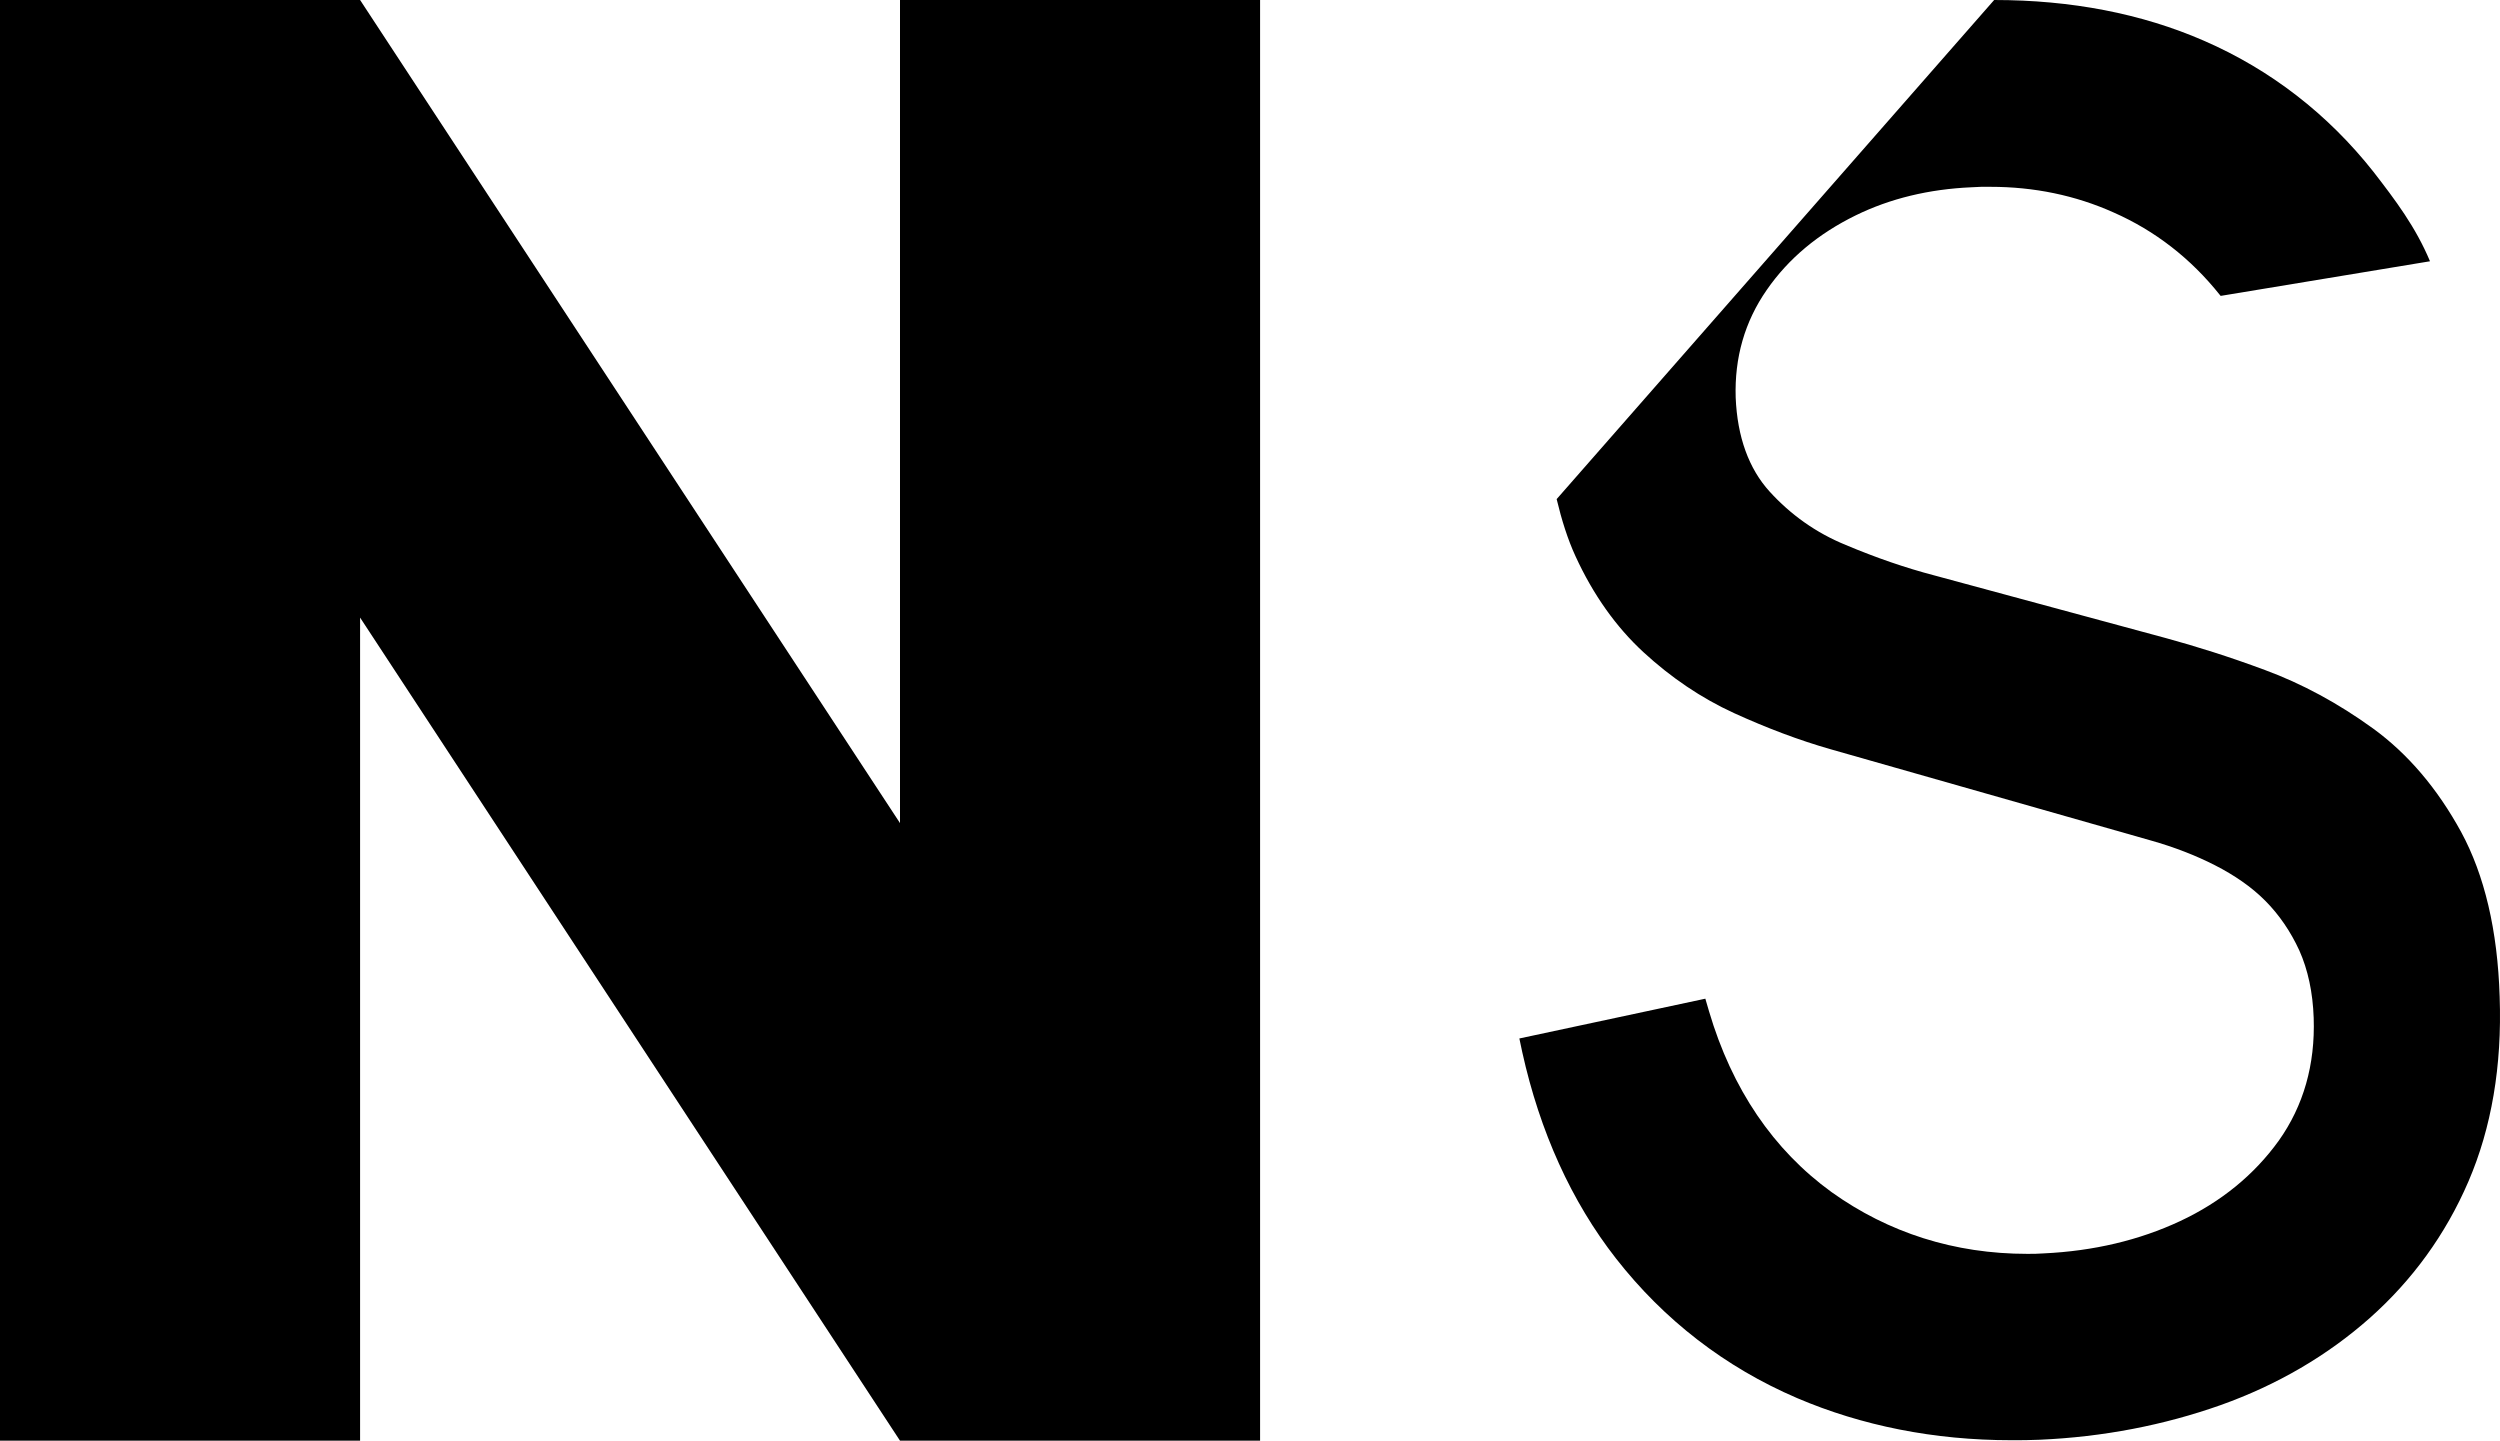
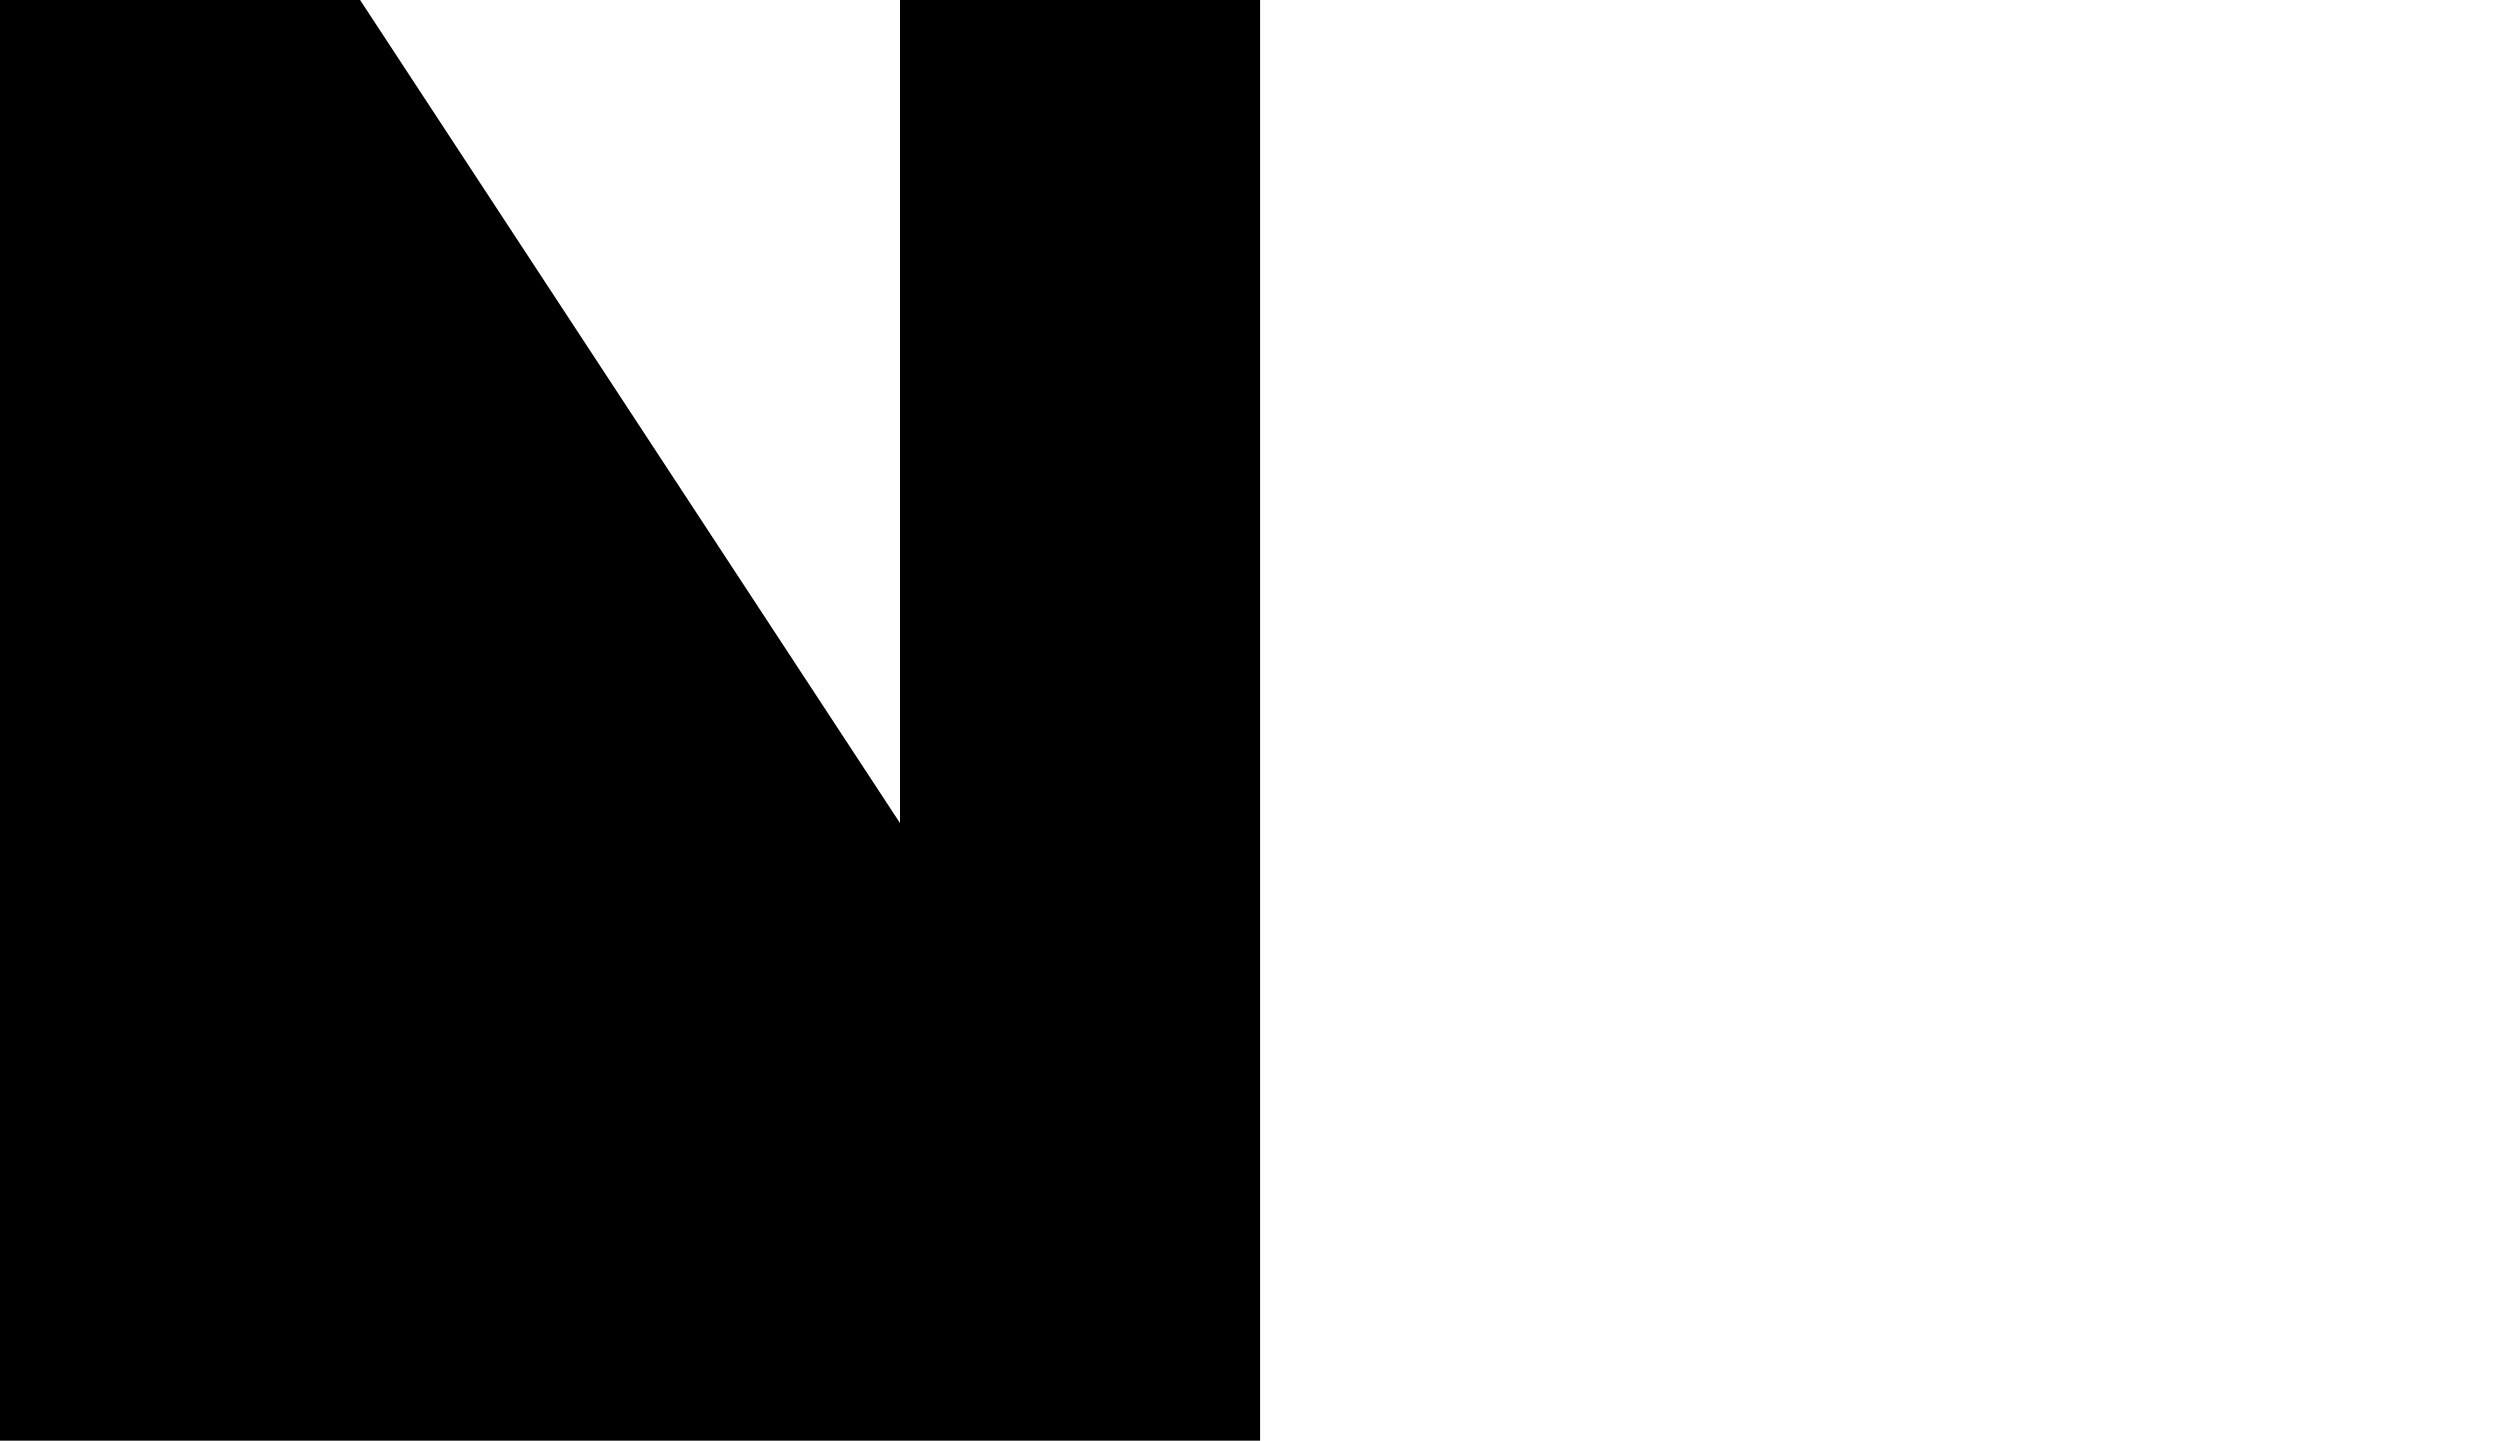
<svg xmlns="http://www.w3.org/2000/svg" width="59" height="34" viewBox="0 0 59 34" fill="none">
-   <path d="M21.24 19.425L8.498 0H0V34H8.498V14.575L21.24 34H29.738V0H21.24V19.425Z" fill="black" />
-   <path d="M58.083 19.635C57.522 18.608 56.826 17.79 56.005 17.193C55.183 16.597 54.322 16.133 53.452 15.812C52.592 15.492 51.809 15.249 51.122 15.061L45.651 13.58C44.974 13.403 44.268 13.16 43.562 12.862C42.857 12.575 42.257 12.144 41.764 11.602C41.271 11.061 41 10.309 40.962 9.381C40.933 8.442 41.174 7.591 41.697 6.84C42.209 6.099 42.915 5.514 43.794 5.083C44.606 4.685 45.525 4.464 46.521 4.42C46.598 4.42 46.675 4.409 46.753 4.409C46.83 4.409 46.898 4.409 46.975 4.409C48 4.409 48.976 4.608 49.885 5.016C50.861 5.447 51.702 6.099 52.389 6.961C52.398 6.972 52.398 6.972 52.408 6.983L57.348 6.166C57.01 5.359 56.536 4.729 56.014 4.055C54.941 2.696 53.588 1.646 52.012 0.961C50.542 0.32 48.88 0 47.062 0L36.737 11.779C36.853 12.265 36.998 12.729 37.182 13.127C37.597 14.033 38.139 14.796 38.786 15.392C39.434 15.989 40.15 16.475 40.923 16.829C41.697 17.182 42.46 17.47 43.195 17.68L50.755 19.834C51.306 19.989 51.819 20.188 52.273 20.42C52.727 20.652 53.133 20.928 53.462 21.26C53.791 21.591 54.061 21.989 54.264 22.431C54.467 22.884 54.583 23.425 54.603 24.022C54.641 25.127 54.361 26.099 53.781 26.917C53.201 27.724 52.418 28.365 51.451 28.818C50.484 29.271 49.402 29.525 48.232 29.58C48.096 29.591 47.971 29.591 47.845 29.591C46.124 29.591 44.568 29.094 43.224 28.133C41.851 27.138 40.875 25.702 40.333 23.867L40.246 23.569L35.857 24.508L35.925 24.829C36.341 26.707 37.085 28.354 38.139 29.702C39.27 31.149 40.71 32.265 42.412 32.995C43.939 33.647 45.641 33.989 47.468 33.989C47.69 33.989 47.913 33.989 48.135 33.978C49.634 33.912 51.064 33.636 52.408 33.16C53.742 32.685 54.931 31.989 55.927 31.105C56.923 30.221 57.716 29.138 58.257 27.878C58.798 26.619 59.05 25.16 58.992 23.525C58.944 21.956 58.634 20.652 58.083 19.635Z" fill="black" />
+   <path d="M21.24 19.425L8.498 0H0V34H8.498L21.24 34H29.738V0H21.24V19.425Z" fill="black" />
</svg>